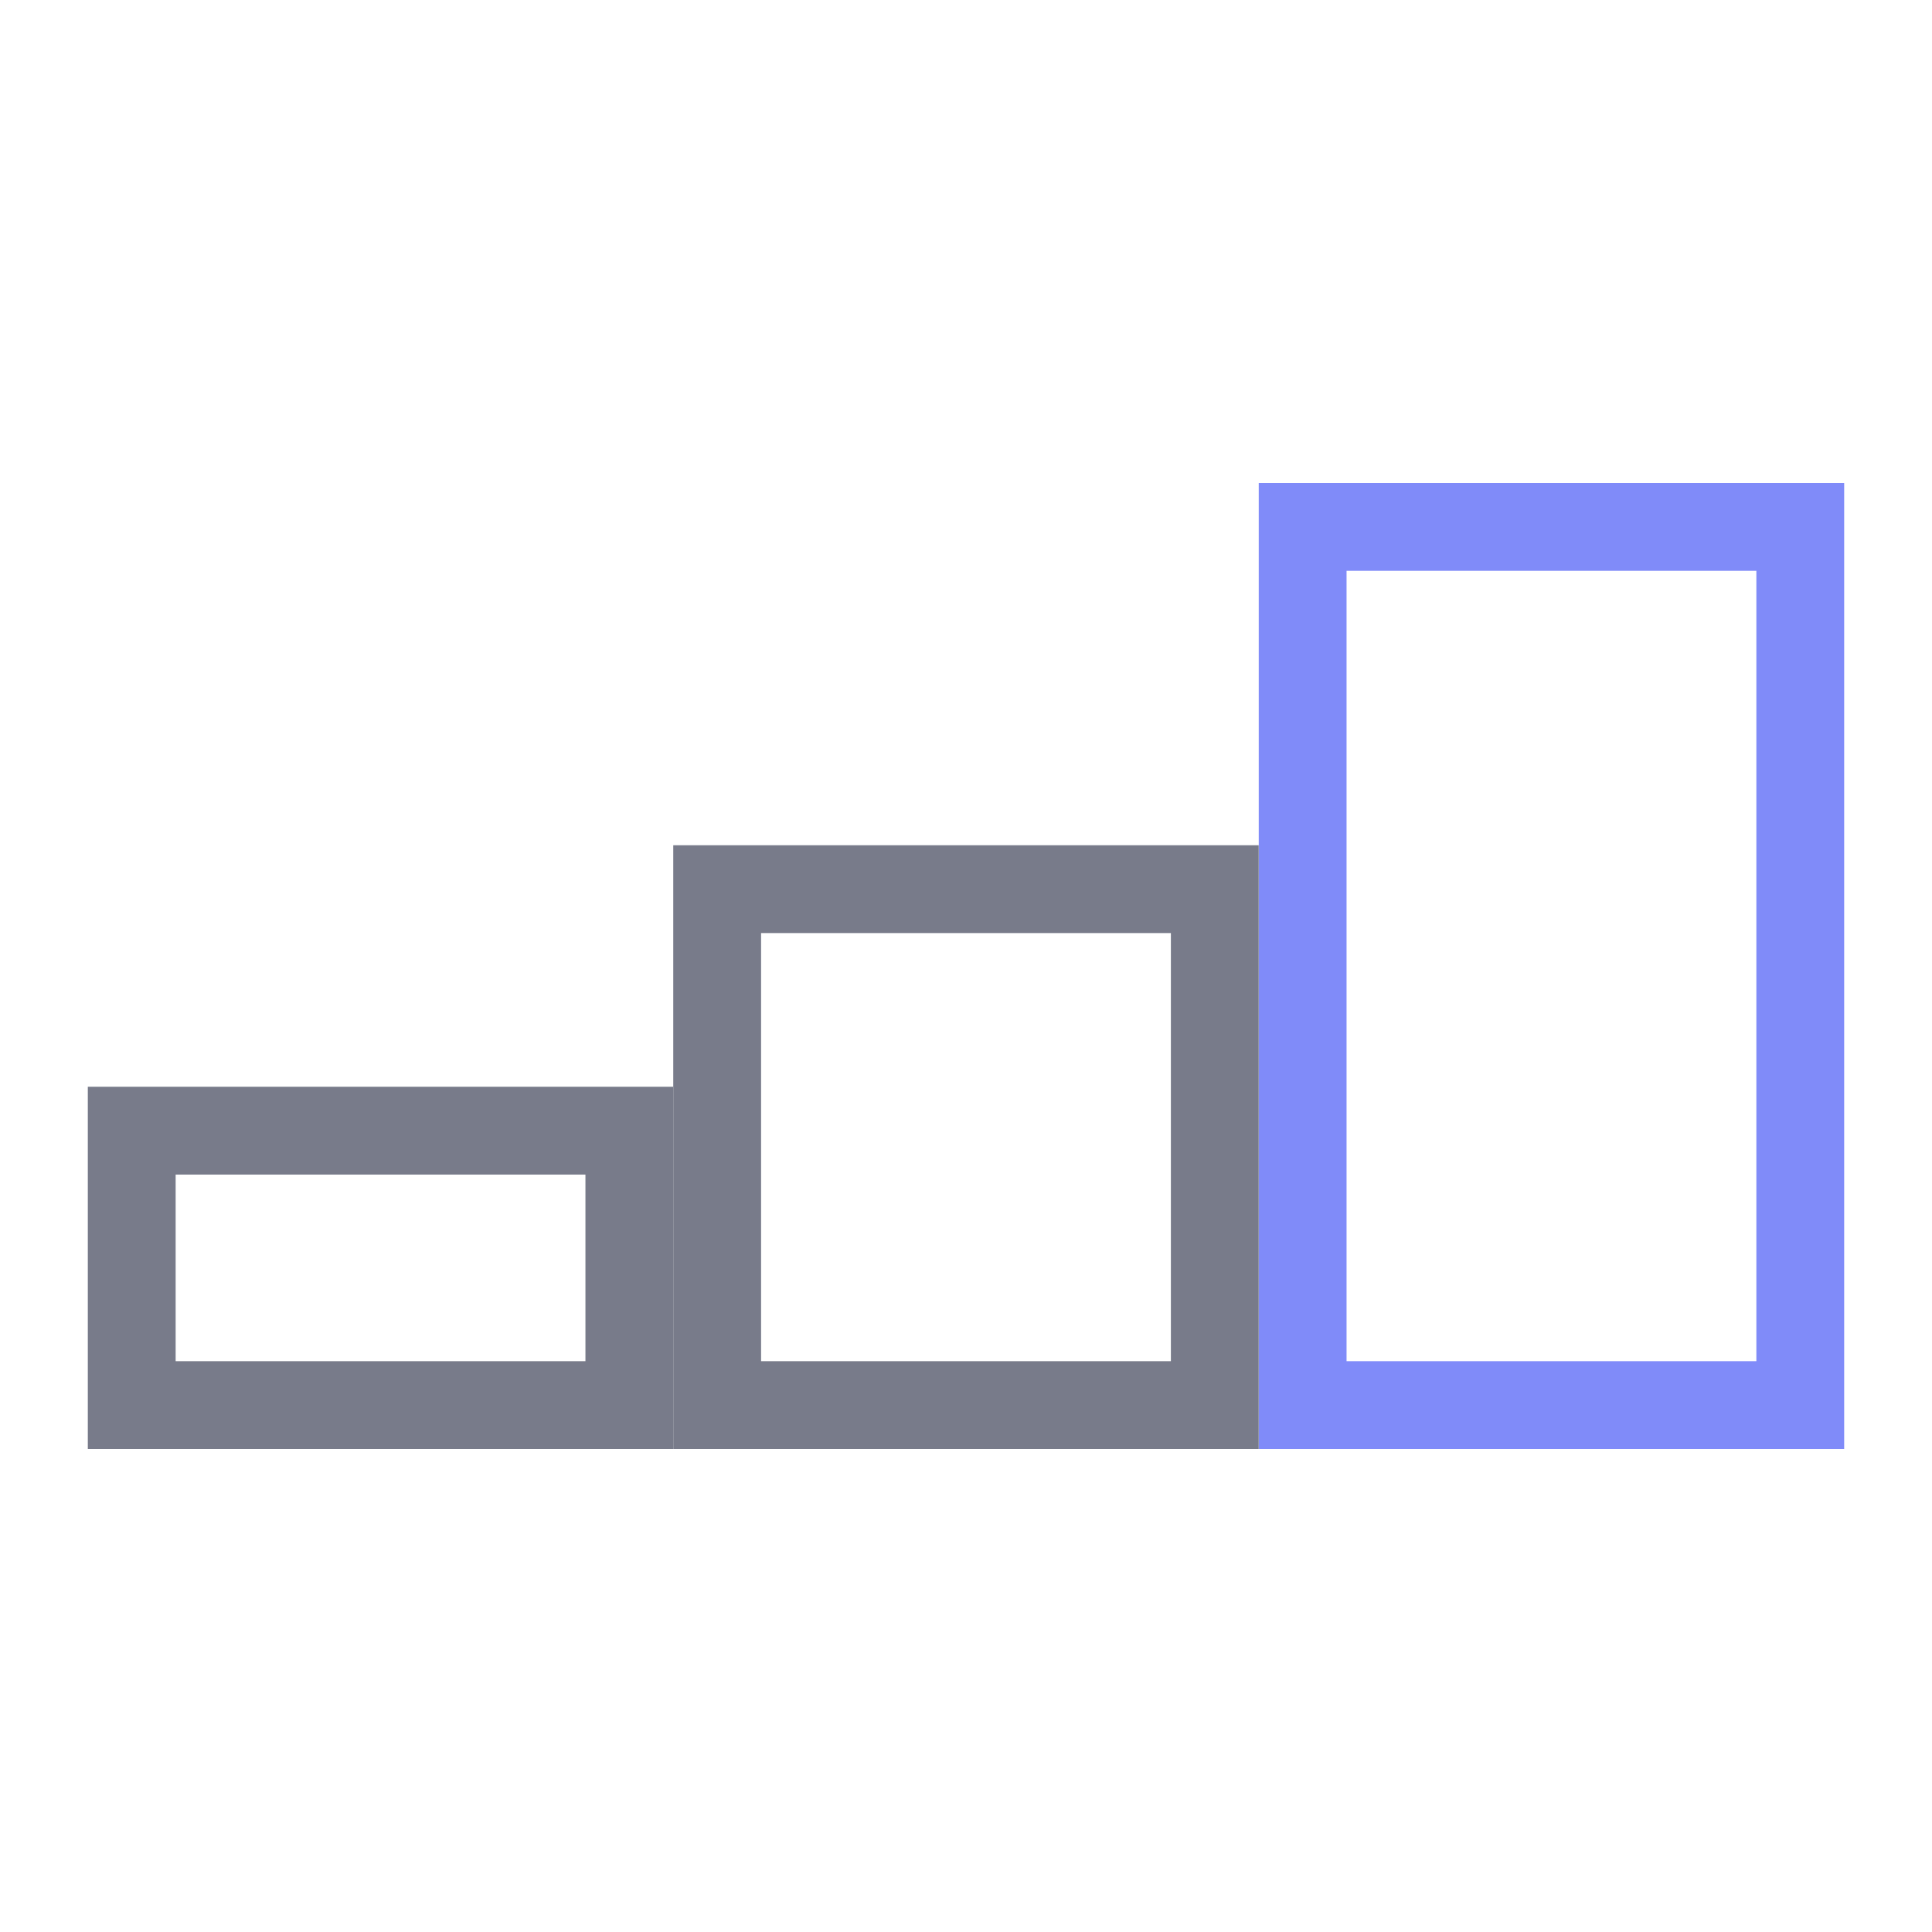
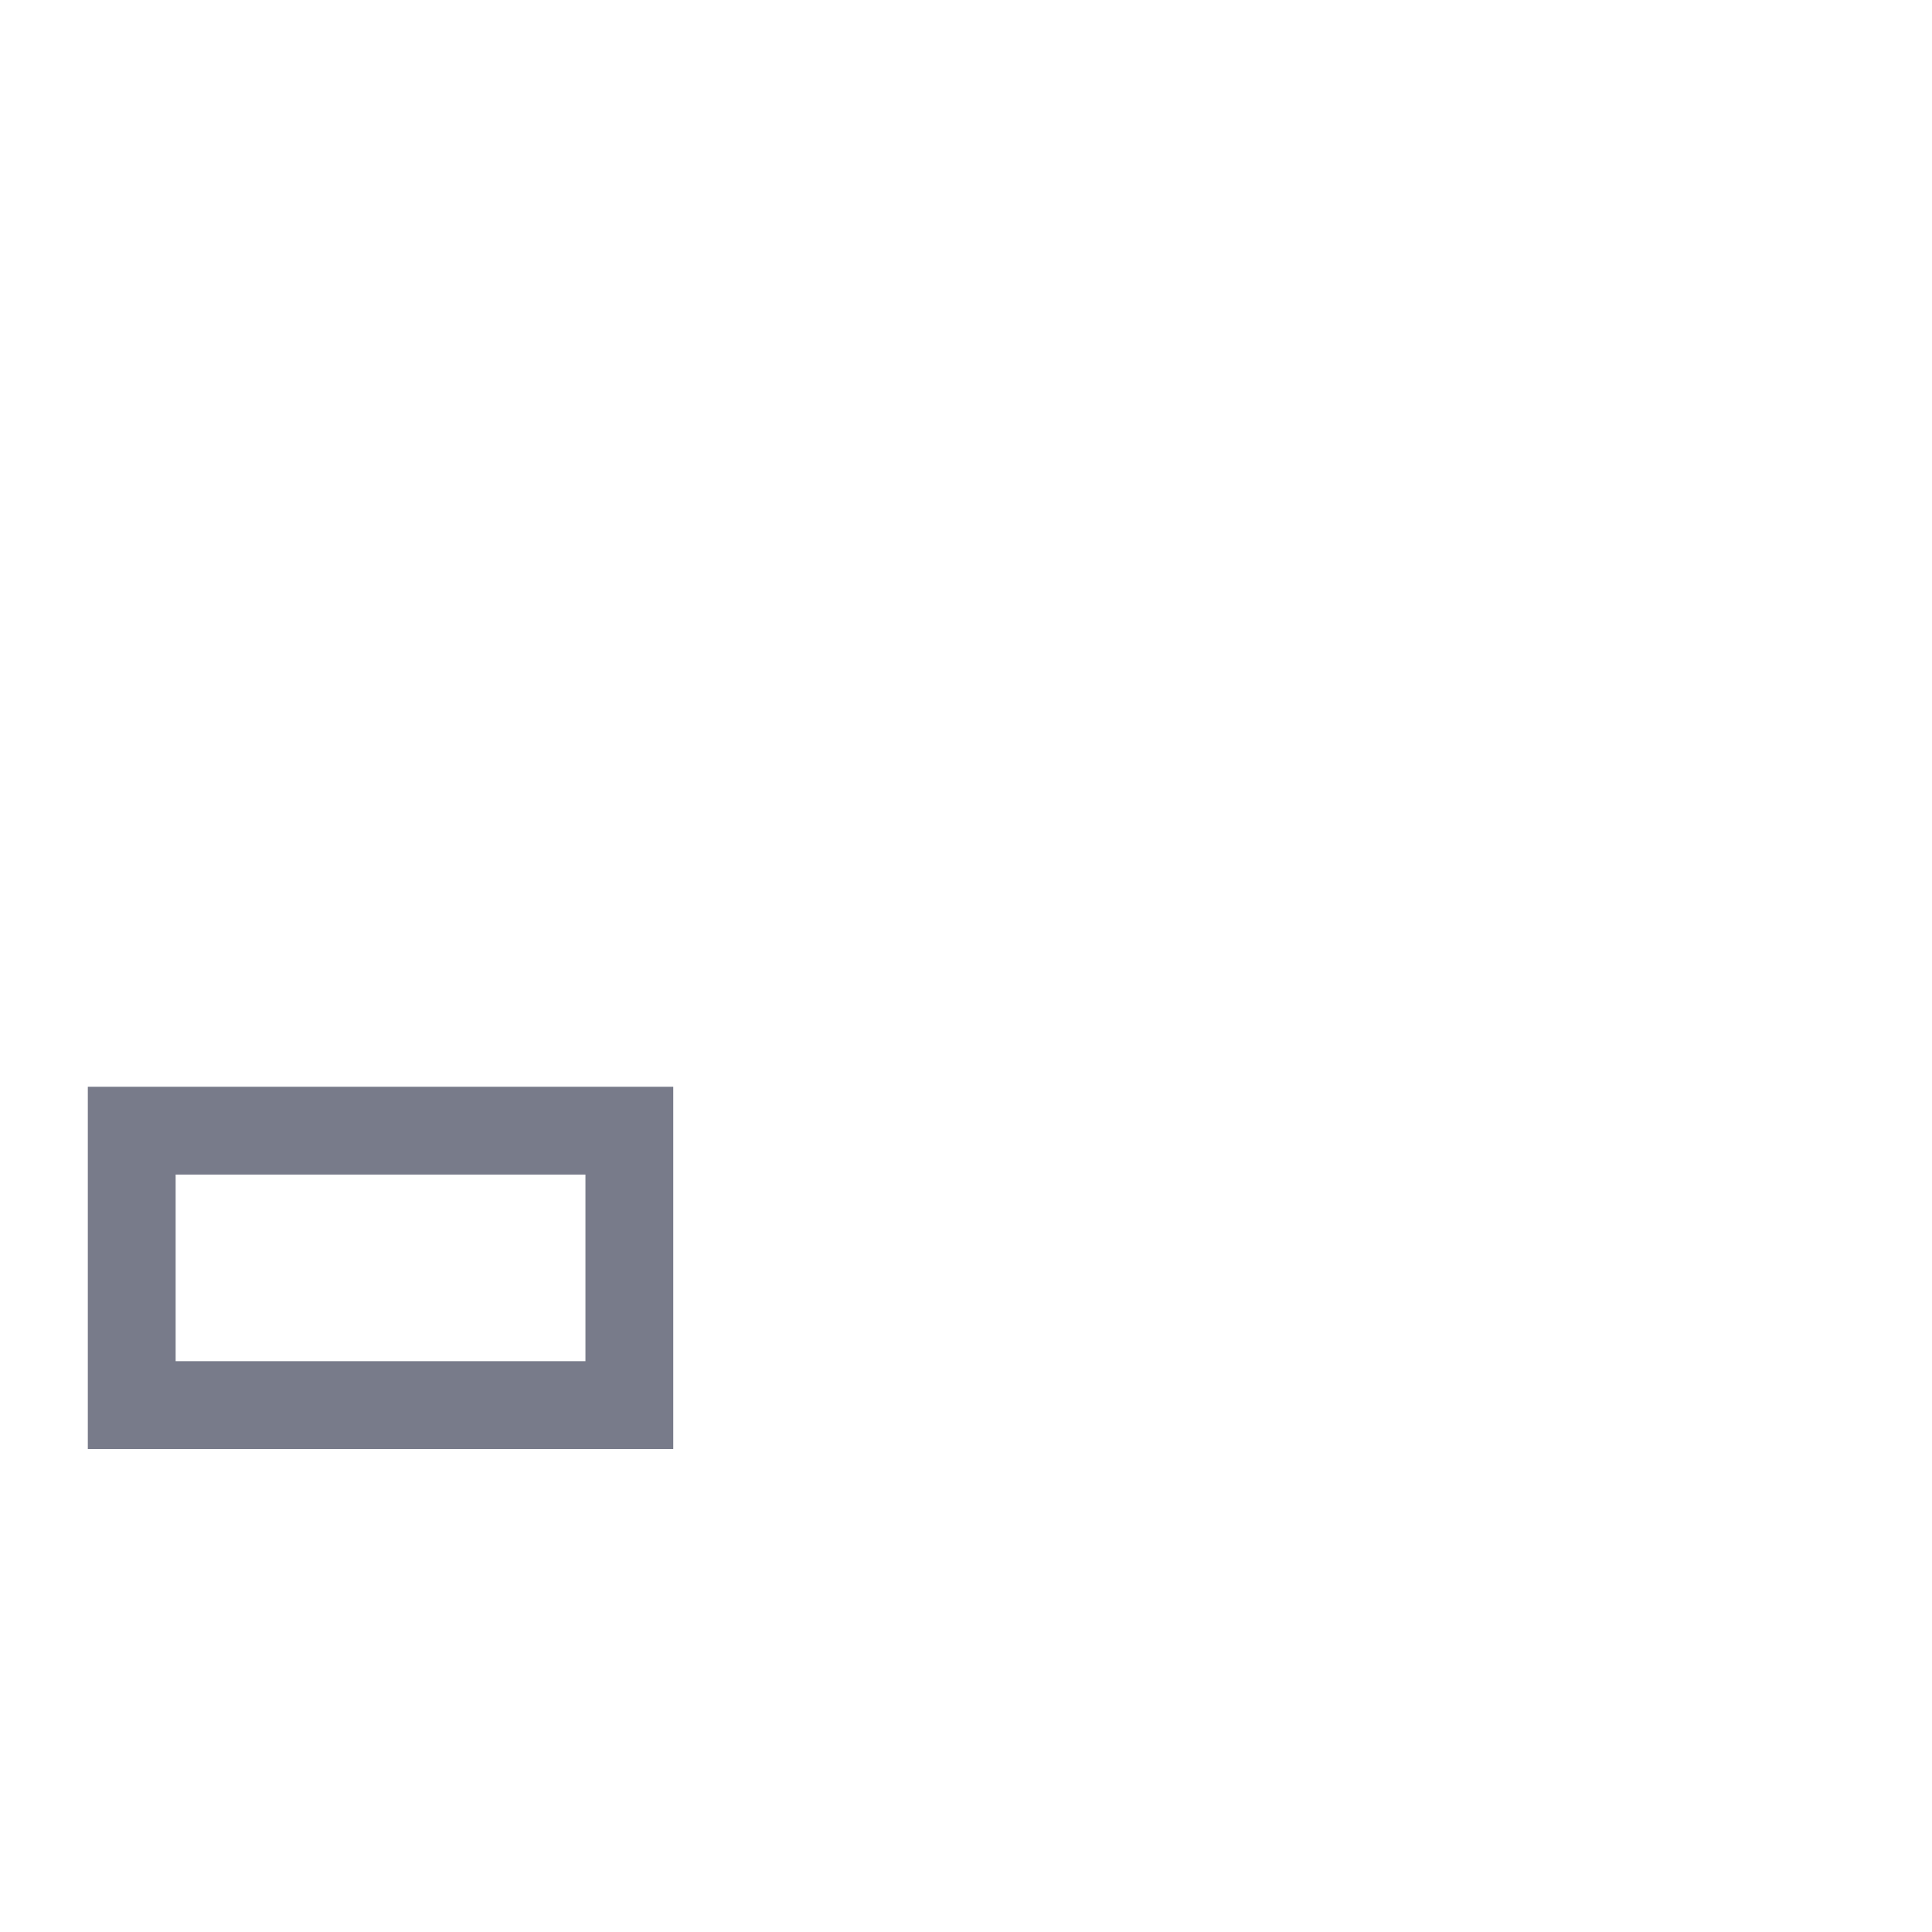
<svg xmlns="http://www.w3.org/2000/svg" width="44" height="44" viewBox="0 0 44 44" fill="none">
-   <rect x="29.667" y="12" width="11.333" height="20" stroke="#808BF9" stroke-width="2" />
-   <rect x="16.333" y="20.25" width="11.333" height="11.75" stroke="#787B8A" stroke-width="2" />
  <rect x="3" y="25.75" width="11.333" height="6.25" stroke="#787B8A" stroke-width="2" />
</svg>